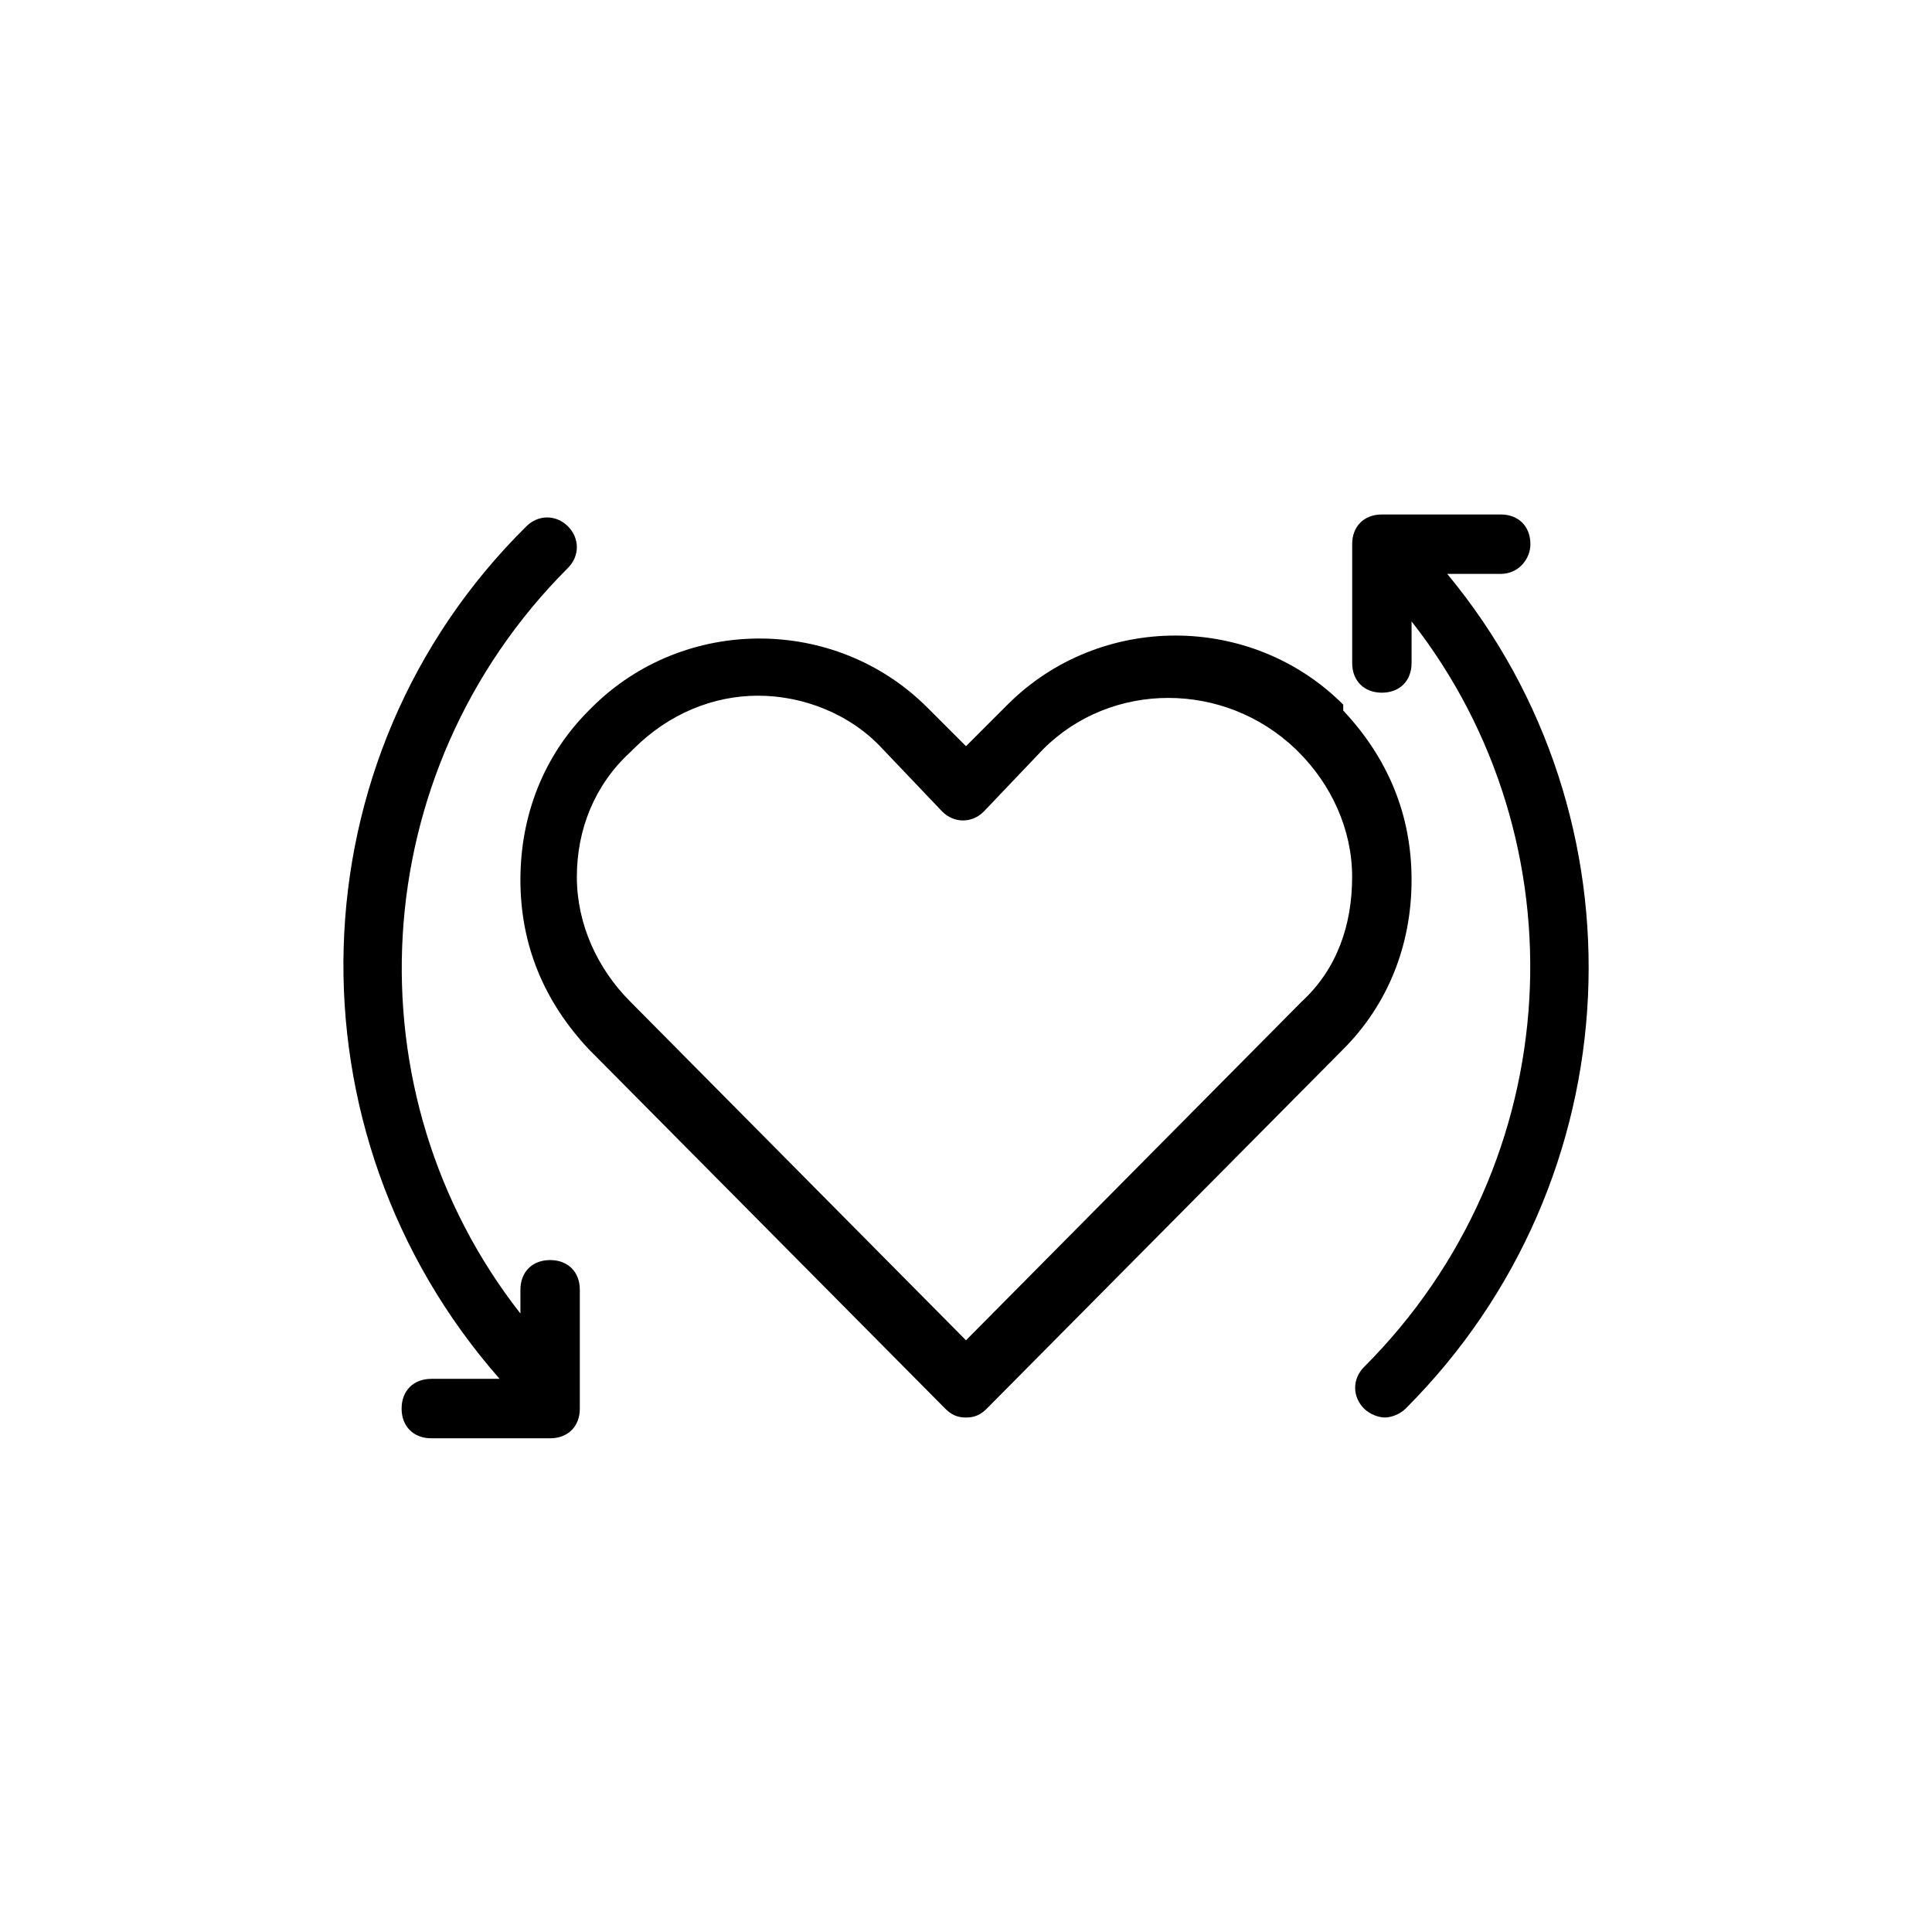
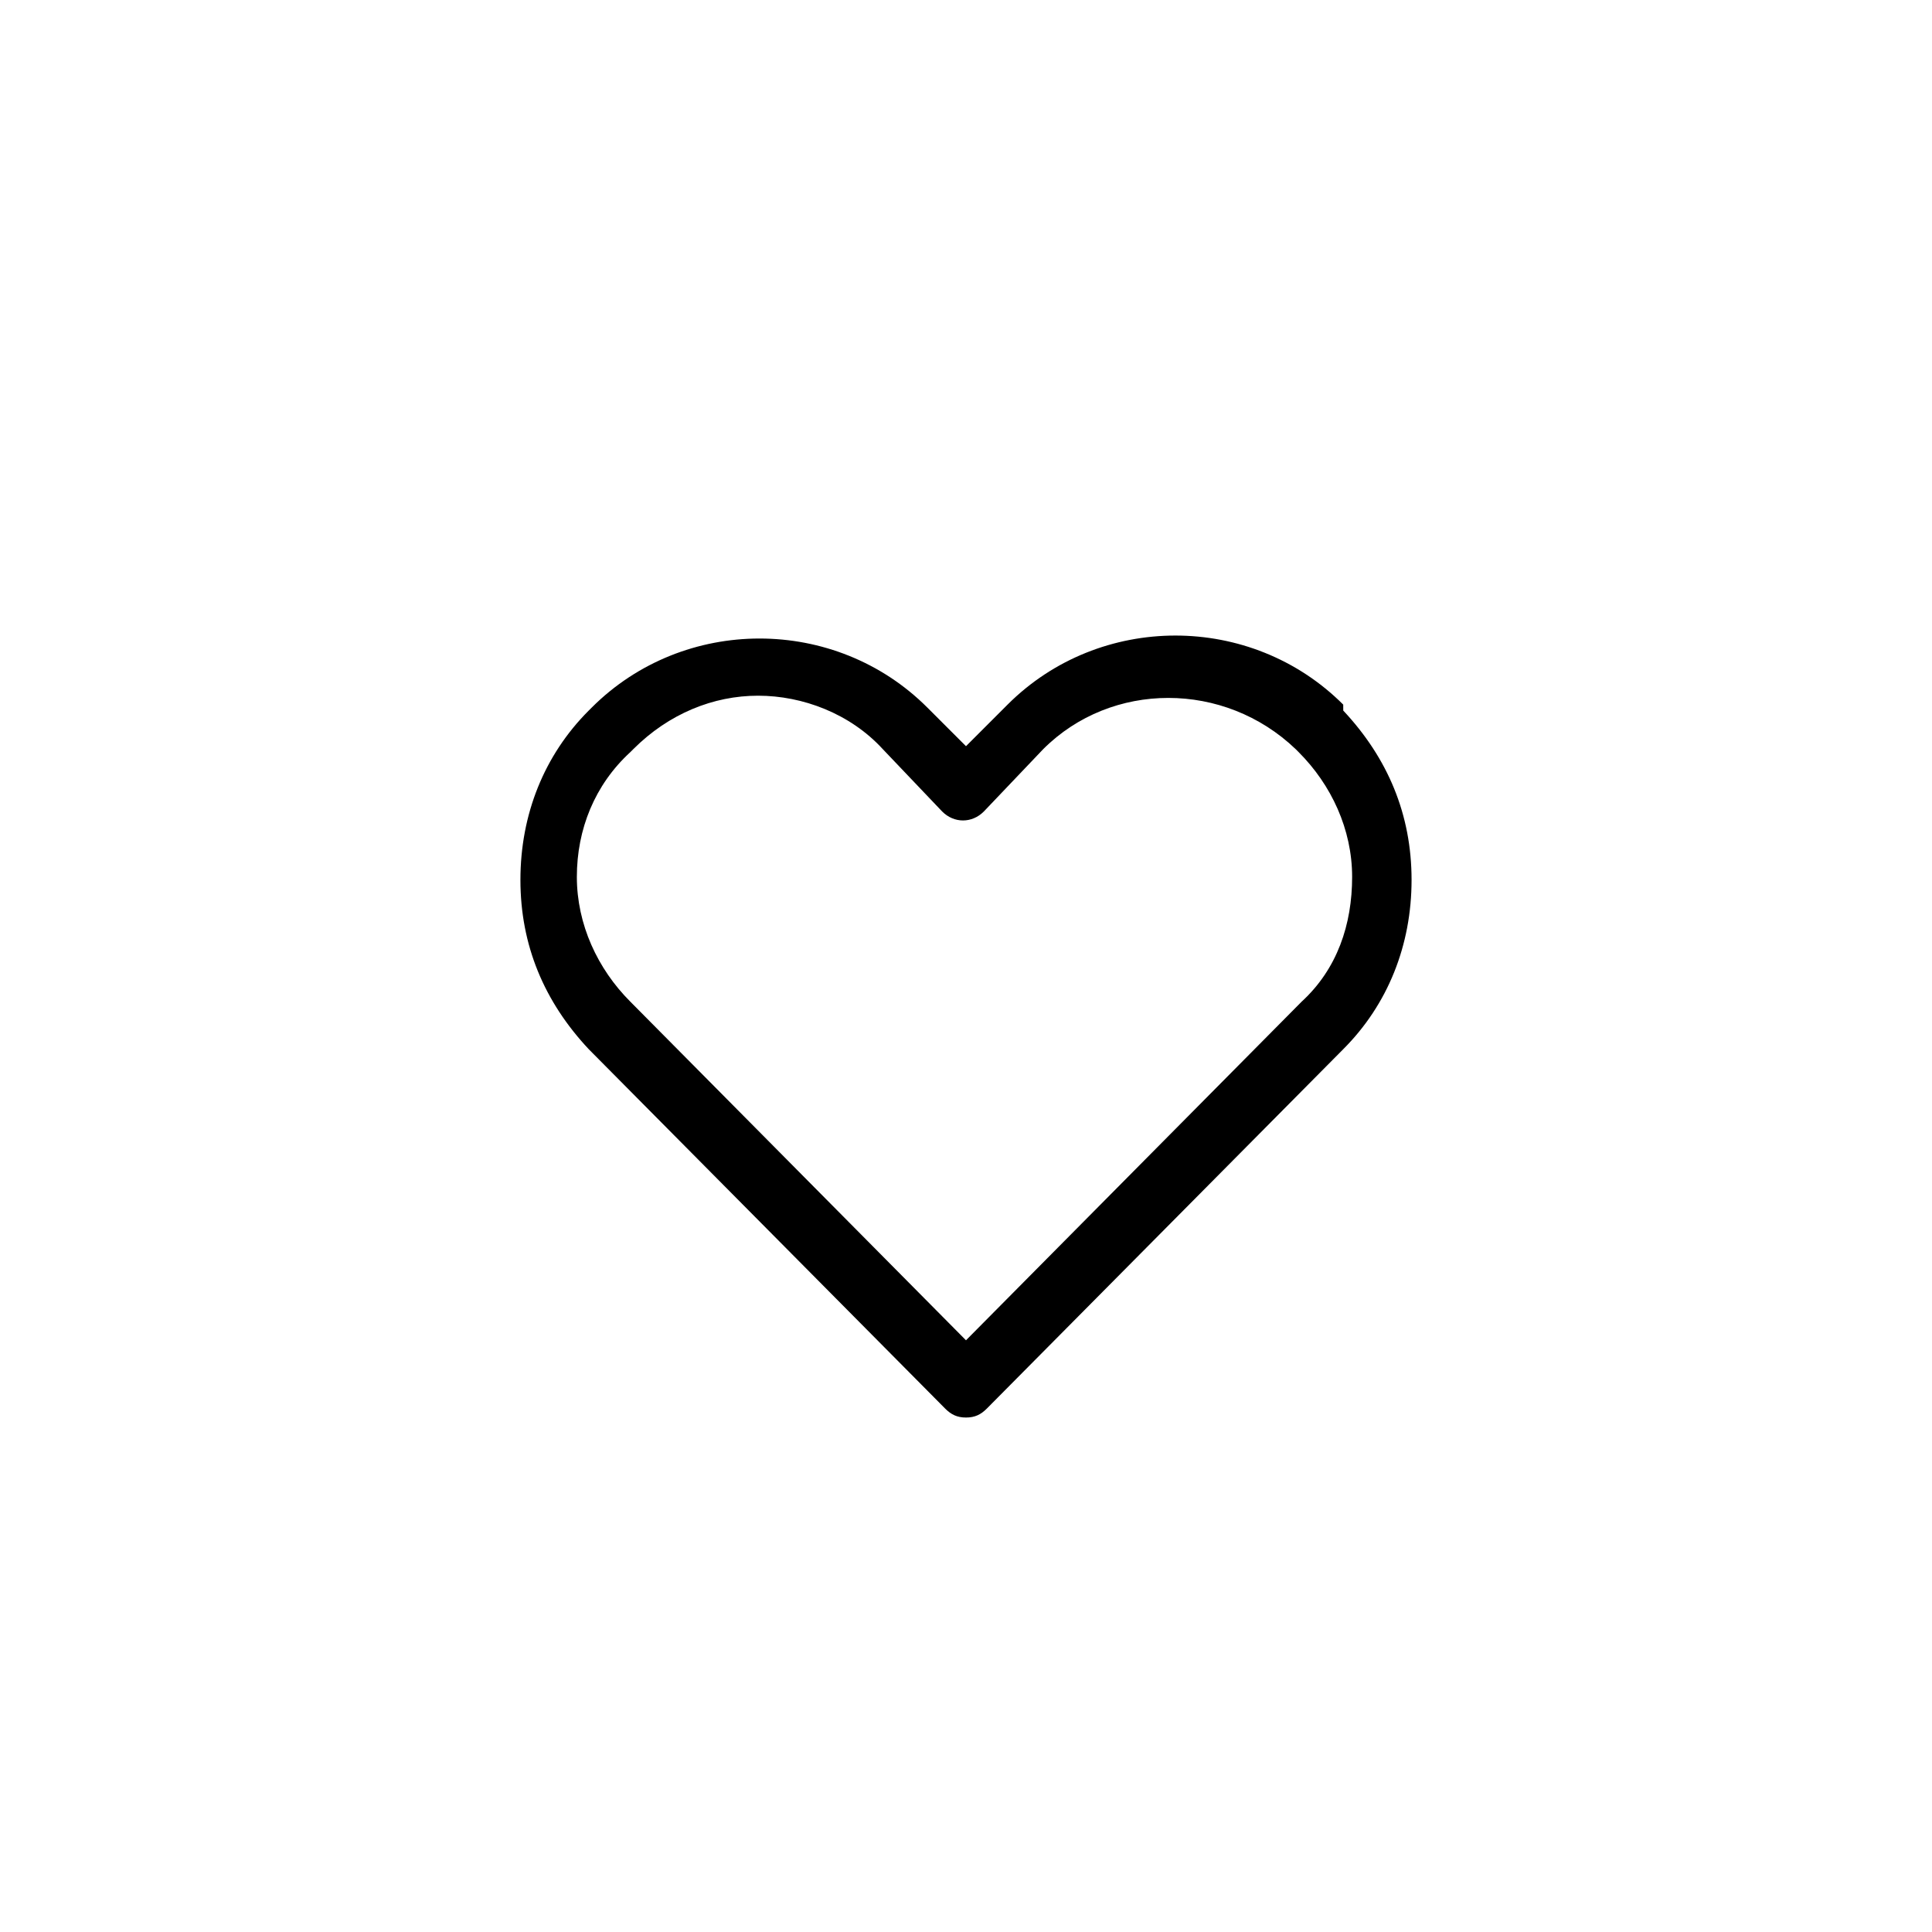
<svg xmlns="http://www.w3.org/2000/svg" fill="#000000" width="800px" height="800px" version="1.1" viewBox="144 144 512 512">
  <g>
    <path d="m499.97 330.73c-24.402-24.402-64.551-24.402-88.953 0l-11.02 11.02-10.234-10.234c-24.402-24.402-64.551-24.402-88.953 0l-0.789 0.789c-11.809 11.809-18.105 27.551-18.105 44.871s6.297 32.273 18.105 44.871l94.465 95.25c1.574 1.574 3.148 2.363 5.512 2.363s3.938-0.789 5.512-2.363l94.465-95.25c11.809-11.809 18.105-27.551 18.105-44.871s-6.297-32.273-18.105-44.871zm-11.02 78.719-88.953 89.742-88.957-89.742c-8.66-8.66-14.168-20.469-14.168-33.062s4.723-24.402 14.168-33.062l0.789-0.789c9.445-9.445 21.254-14.168 33.062-14.168 11.809 0 24.402 4.723 33.062 14.168l15.742 16.531c3.148 3.148 7.871 3.148 11.02 0l15.742-16.531c18.105-18.105 48.02-18.105 66.914 0l0.789 0.789c8.66 8.66 14.168 20.469 14.168 33.062 0.004 12.594-3.934 24.402-13.379 33.062z" />
-     <path d="m549.57 288.21c0-4.723-3.148-7.871-7.871-7.871h-31.488c-4.723 0-7.871 3.148-7.871 7.871v31.488c0 4.723 3.148 7.871 7.871 7.871 4.723 0 7.871-3.148 7.871-7.871v-11.02c45.656 58.254 41.723 143.27-12.594 197.59-3.148 3.148-3.148 7.871 0 11.02 1.574 1.574 3.938 2.363 5.512 2.363 1.574 0 3.938-0.789 5.512-2.363 60.613-60.613 64.551-156.65 11.02-221.2h14.168c4.723 0 7.871-3.934 7.871-7.871z" />
-     <path d="m250.43 517.29c0 4.723 3.148 7.871 7.871 7.871h31.488c4.723 0 7.871-3.148 7.871-7.871v-31.488c0-4.723-3.148-7.871-7.871-7.871-4.723 0-7.871 3.148-7.871 7.871v6.297c-45.656-58.254-41.723-143.27 12.594-197.59 3.148-3.148 3.148-7.871 0-11.02-3.148-3.148-7.871-3.148-11.02 0-62.188 61.398-64.551 160.59-7.086 225.92h-18.105c-4.723 0-7.871 3.152-7.871 7.875z" />
  </g>
</svg>